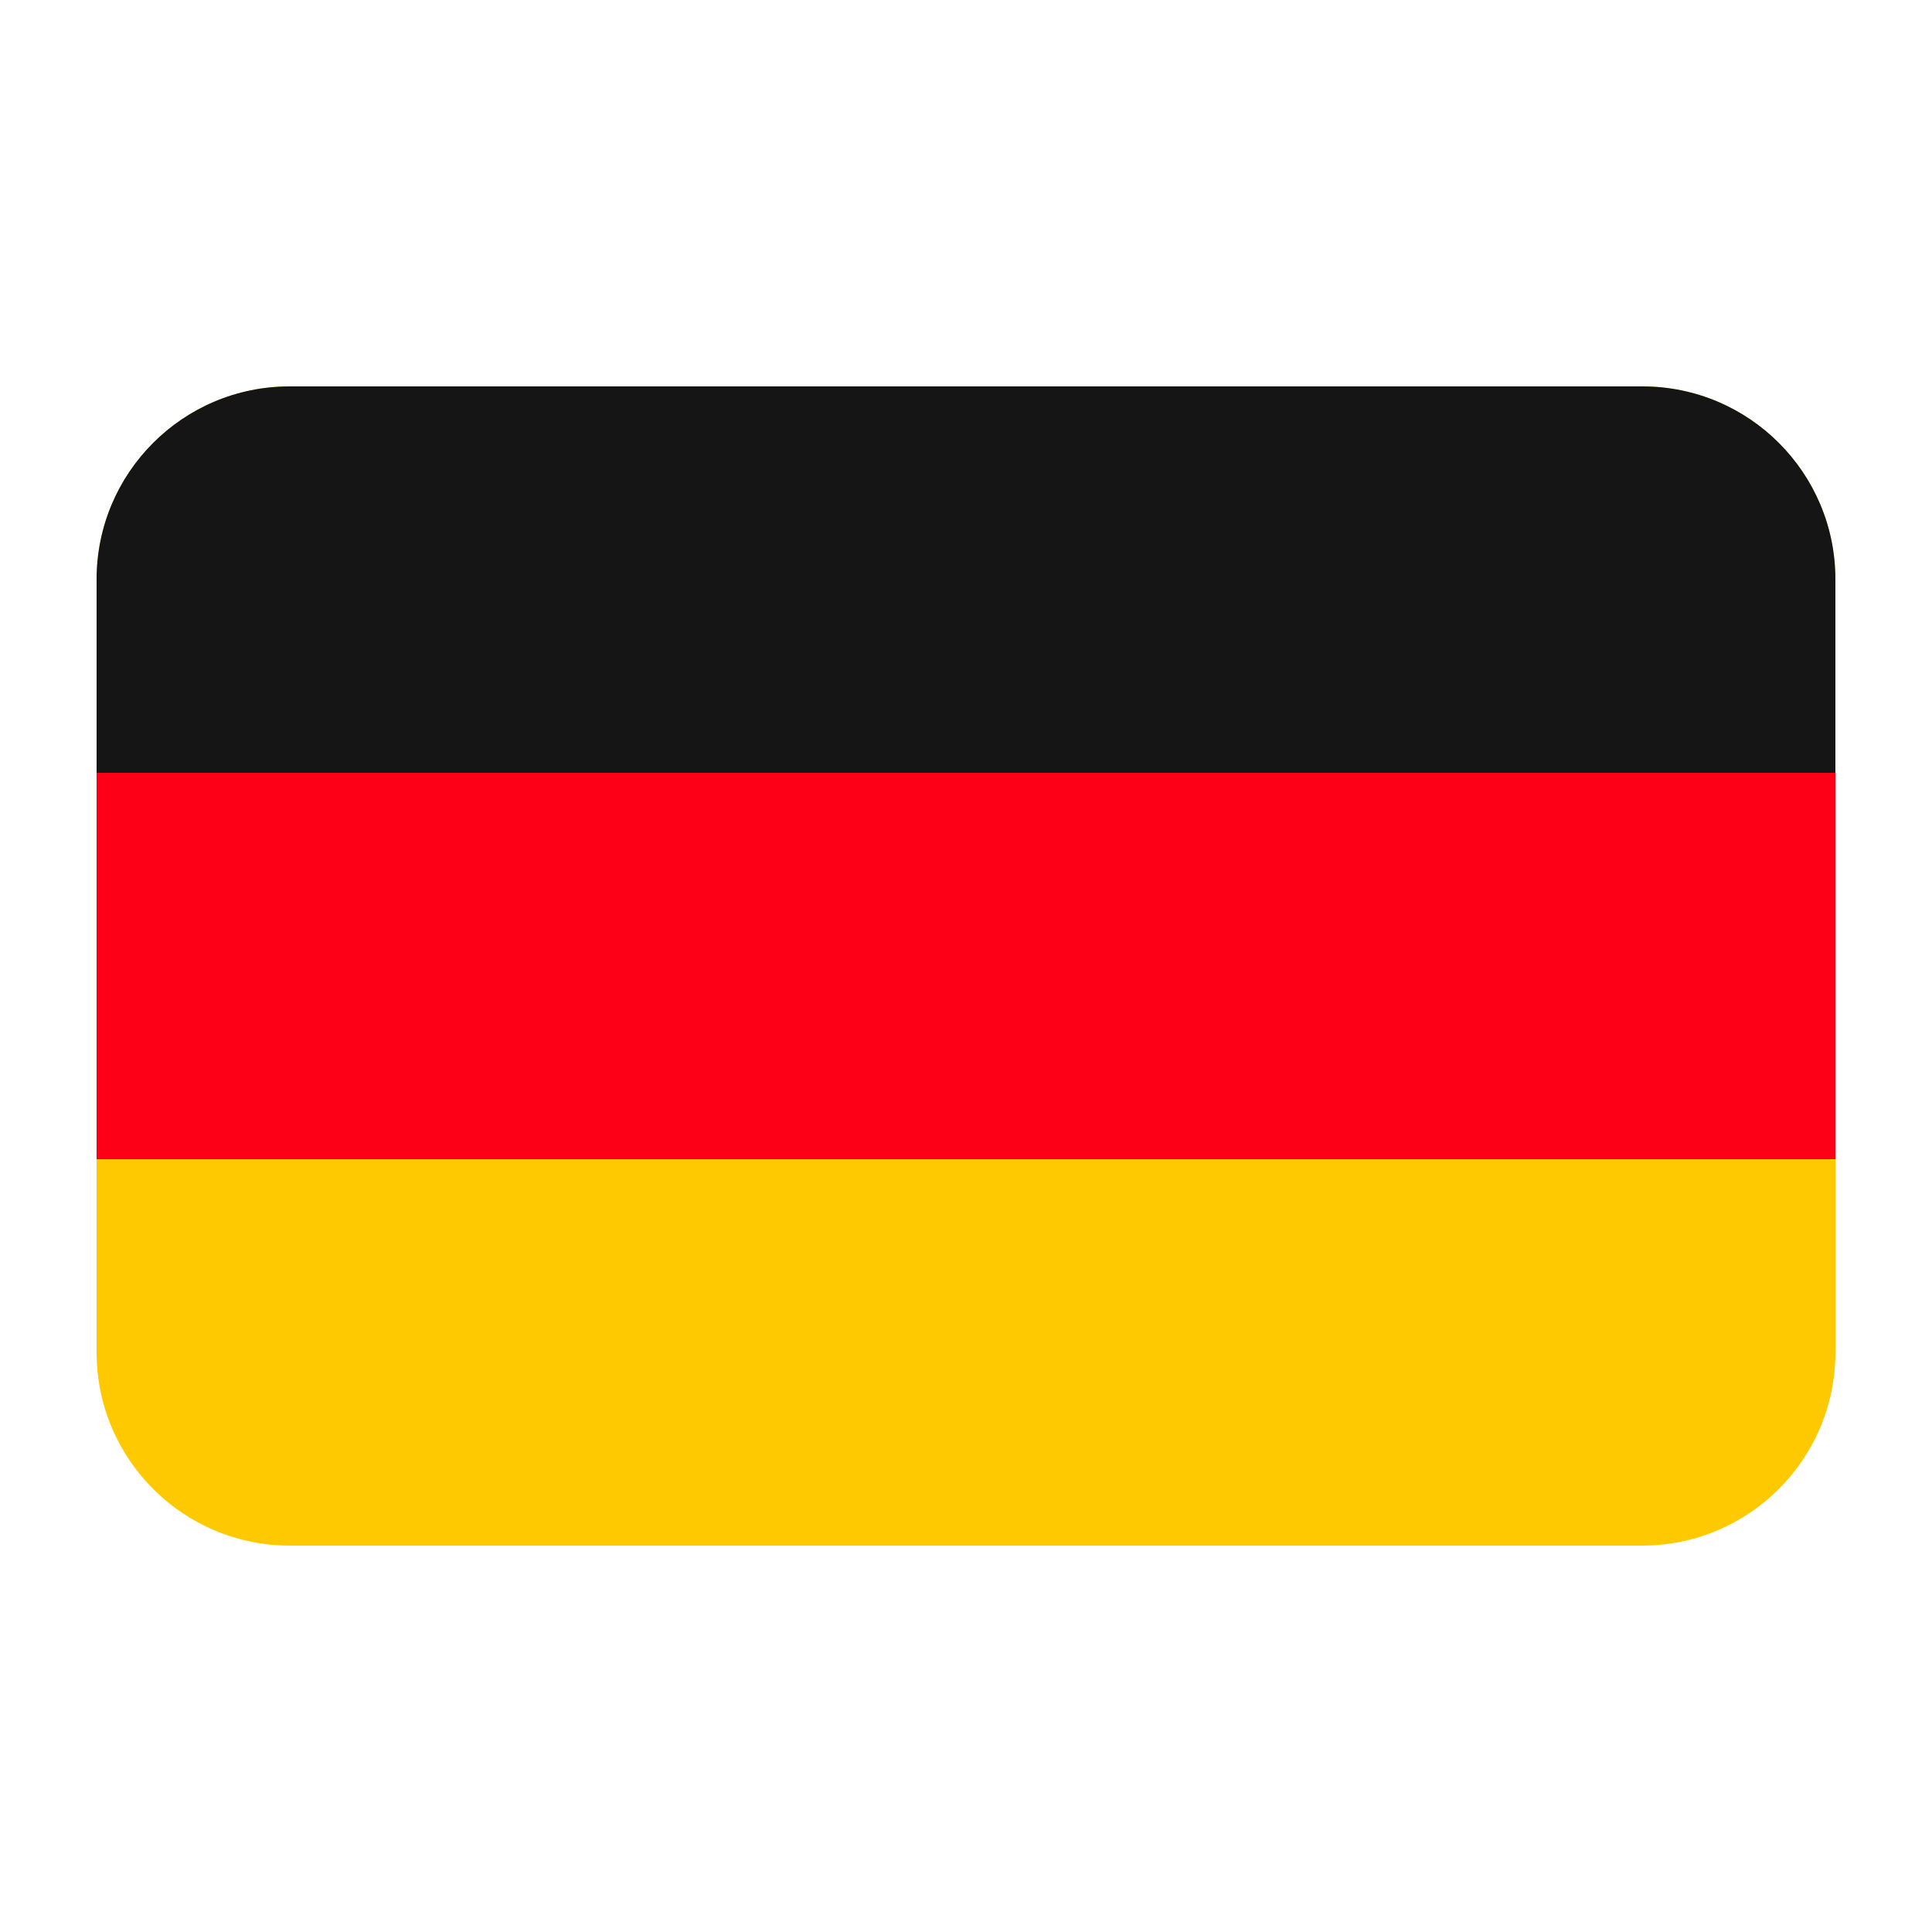
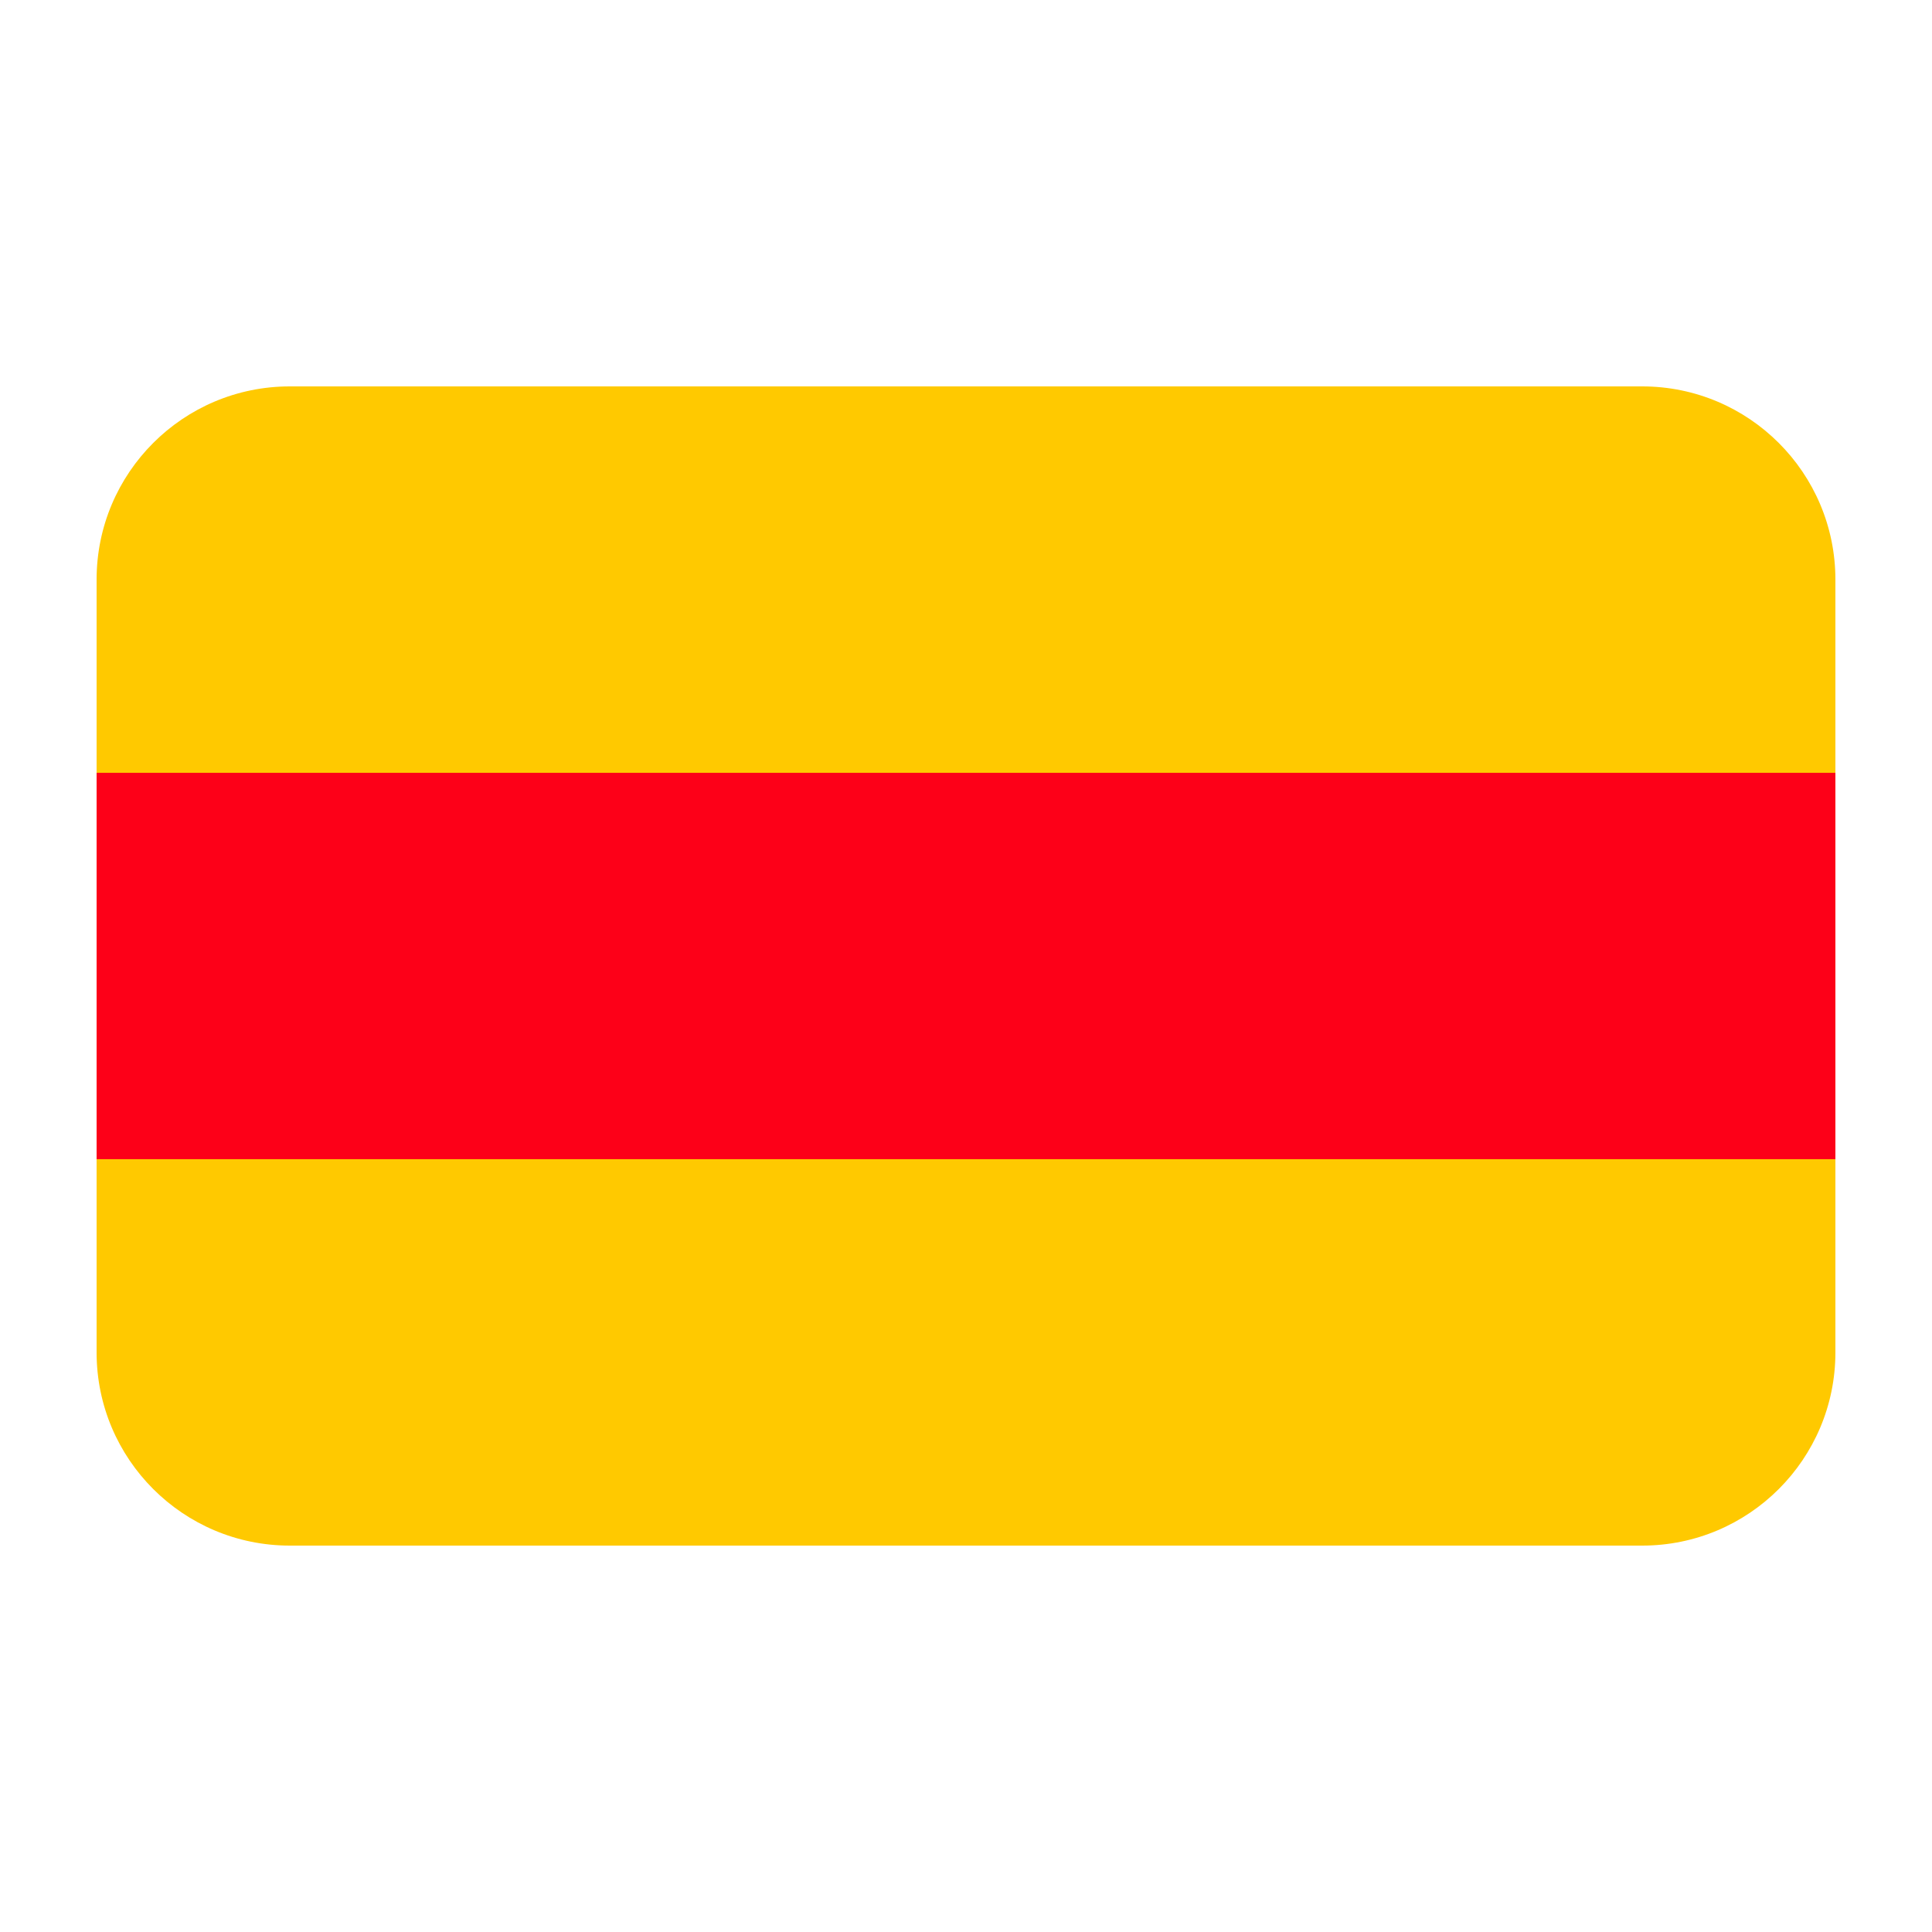
<svg xmlns="http://www.w3.org/2000/svg" width="40" height="40" viewBox="0 0 40 40" fill="none">
  <path d="M34 8H6C3.791 8 2 9.791 2 12V28C2 30.209 3.791 32 6 32H34C36.209 32 38 30.209 38 28V12C38 9.791 36.209 8 34 8Z" fill="#FFC900" />
  <path d="M38 16H2V24H38V16Z" fill="#FD0018" />
-   <path d="M38 11.995C38 9.788 36.211 8 34.005 8H5.995C3.788 8 2 9.789 2 11.995V16H38V11.995Z" fill="#161515" />
</svg>